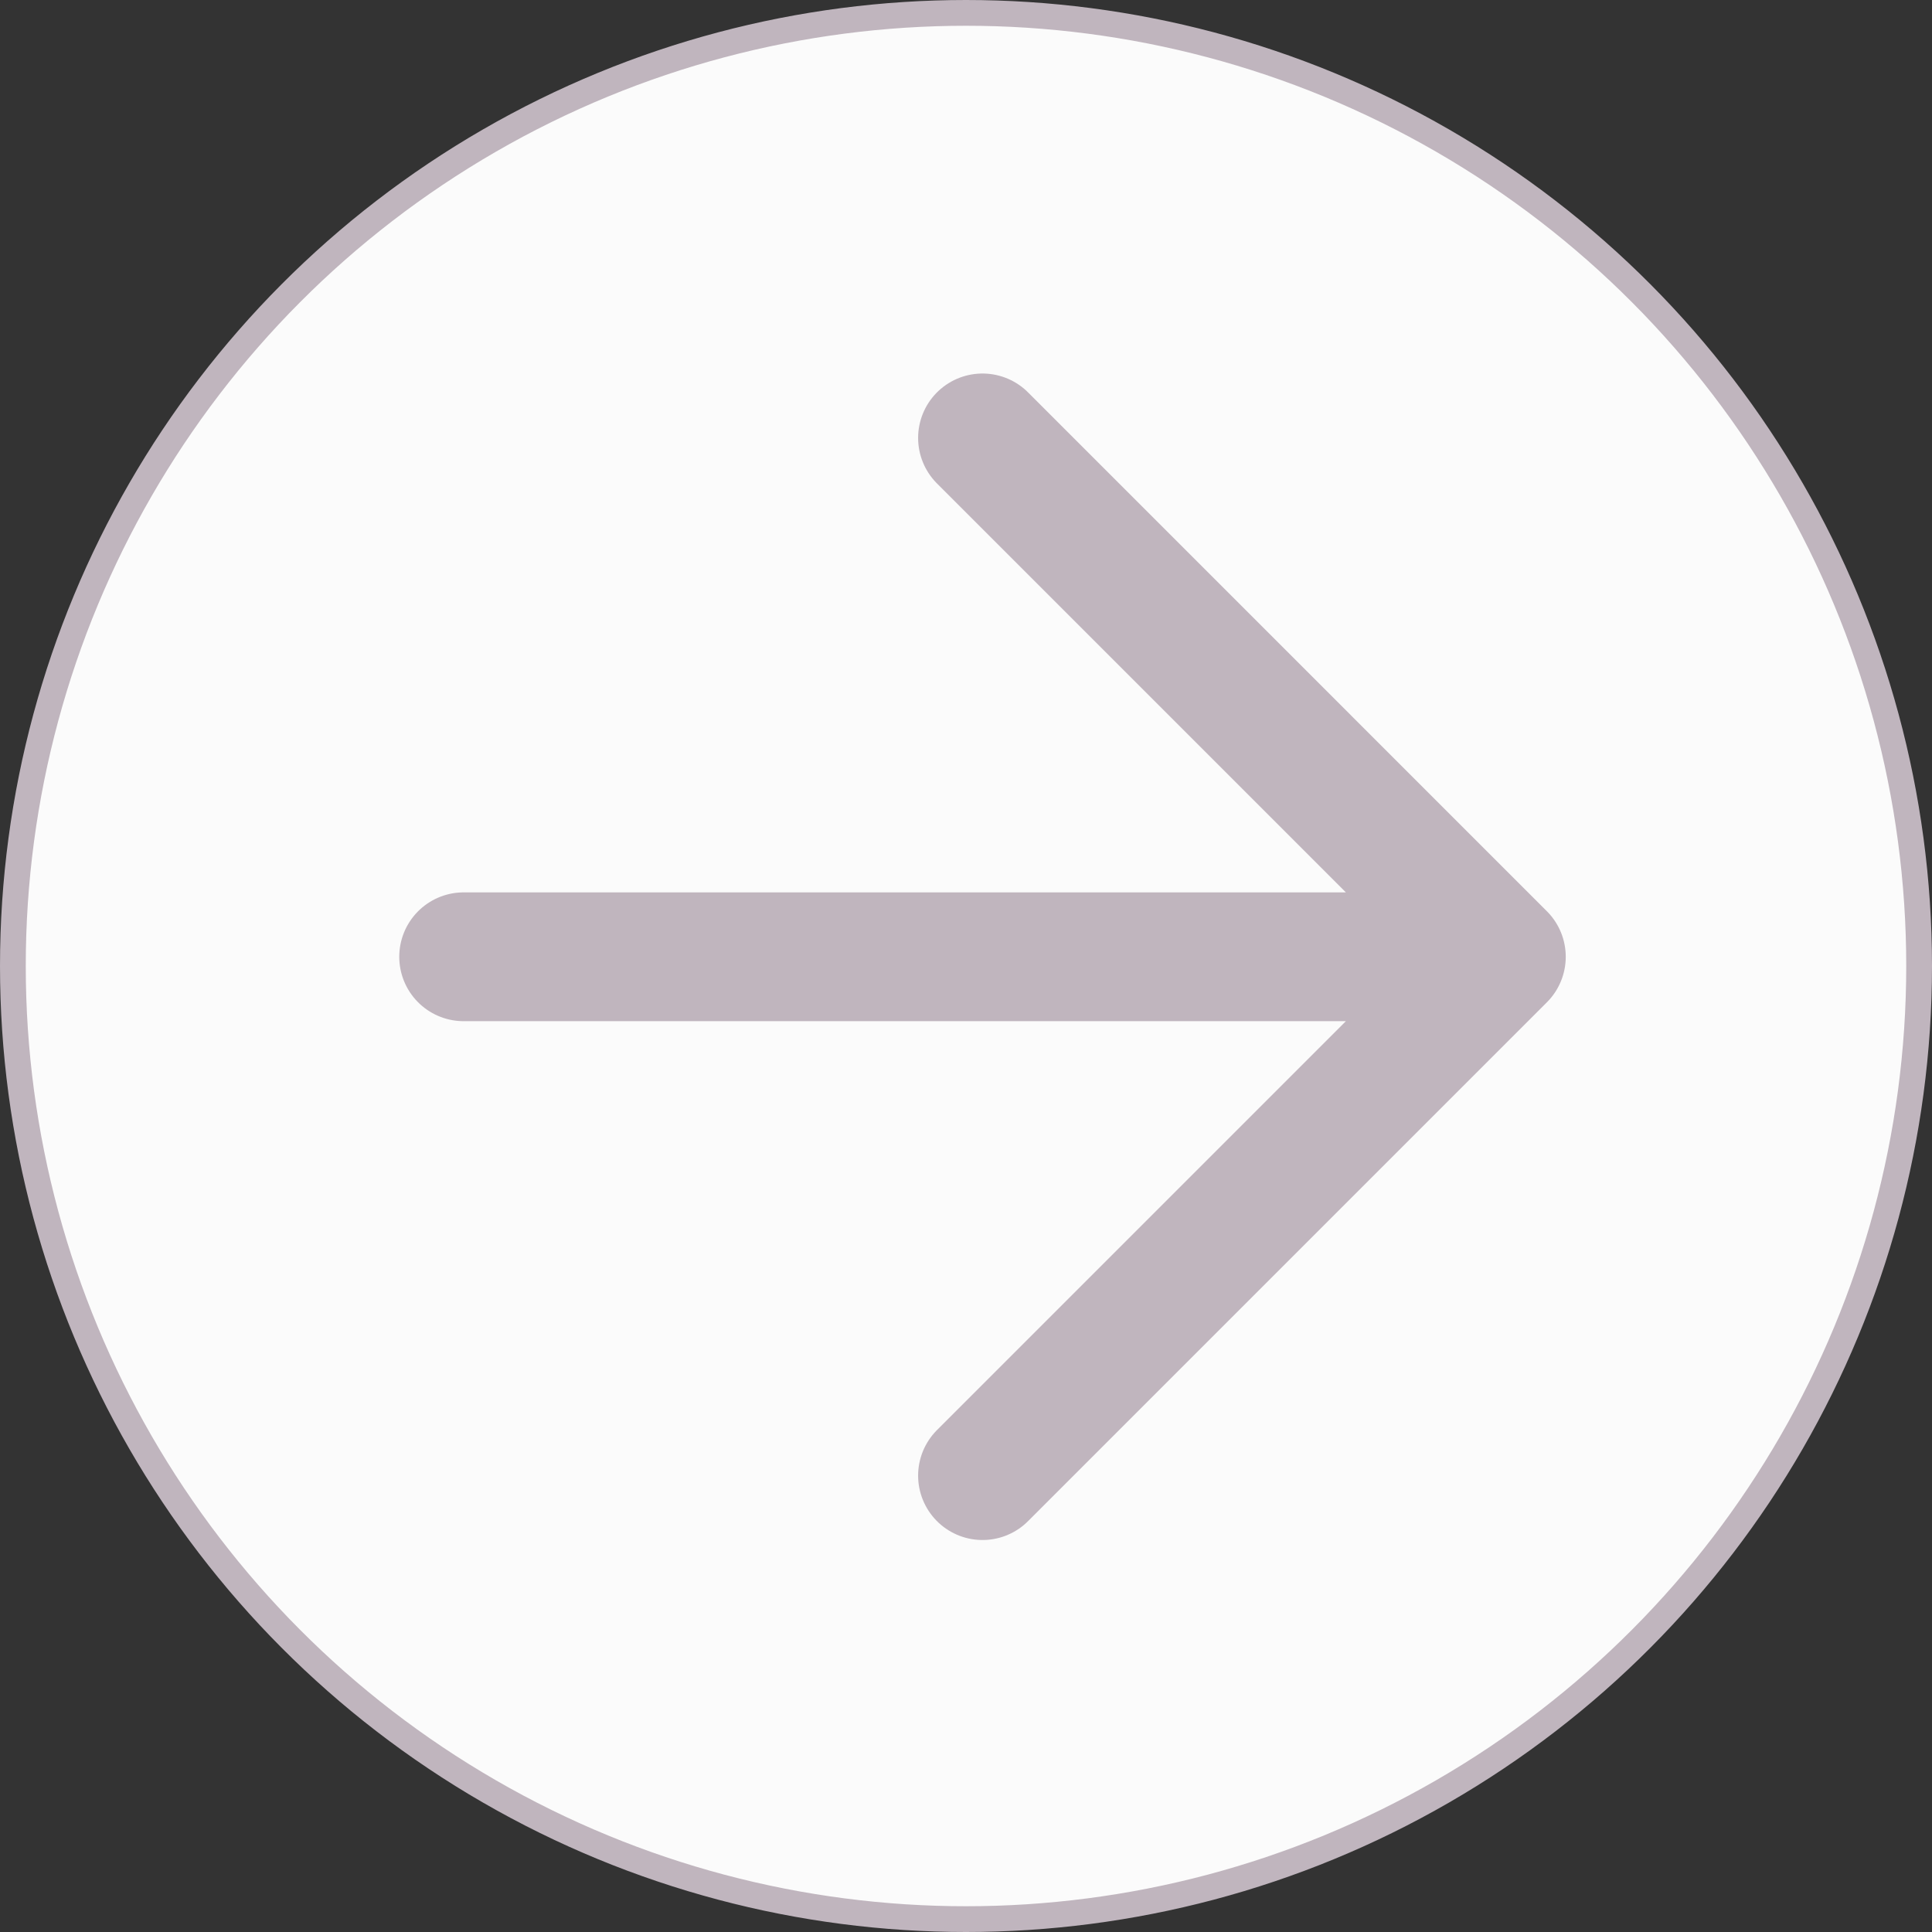
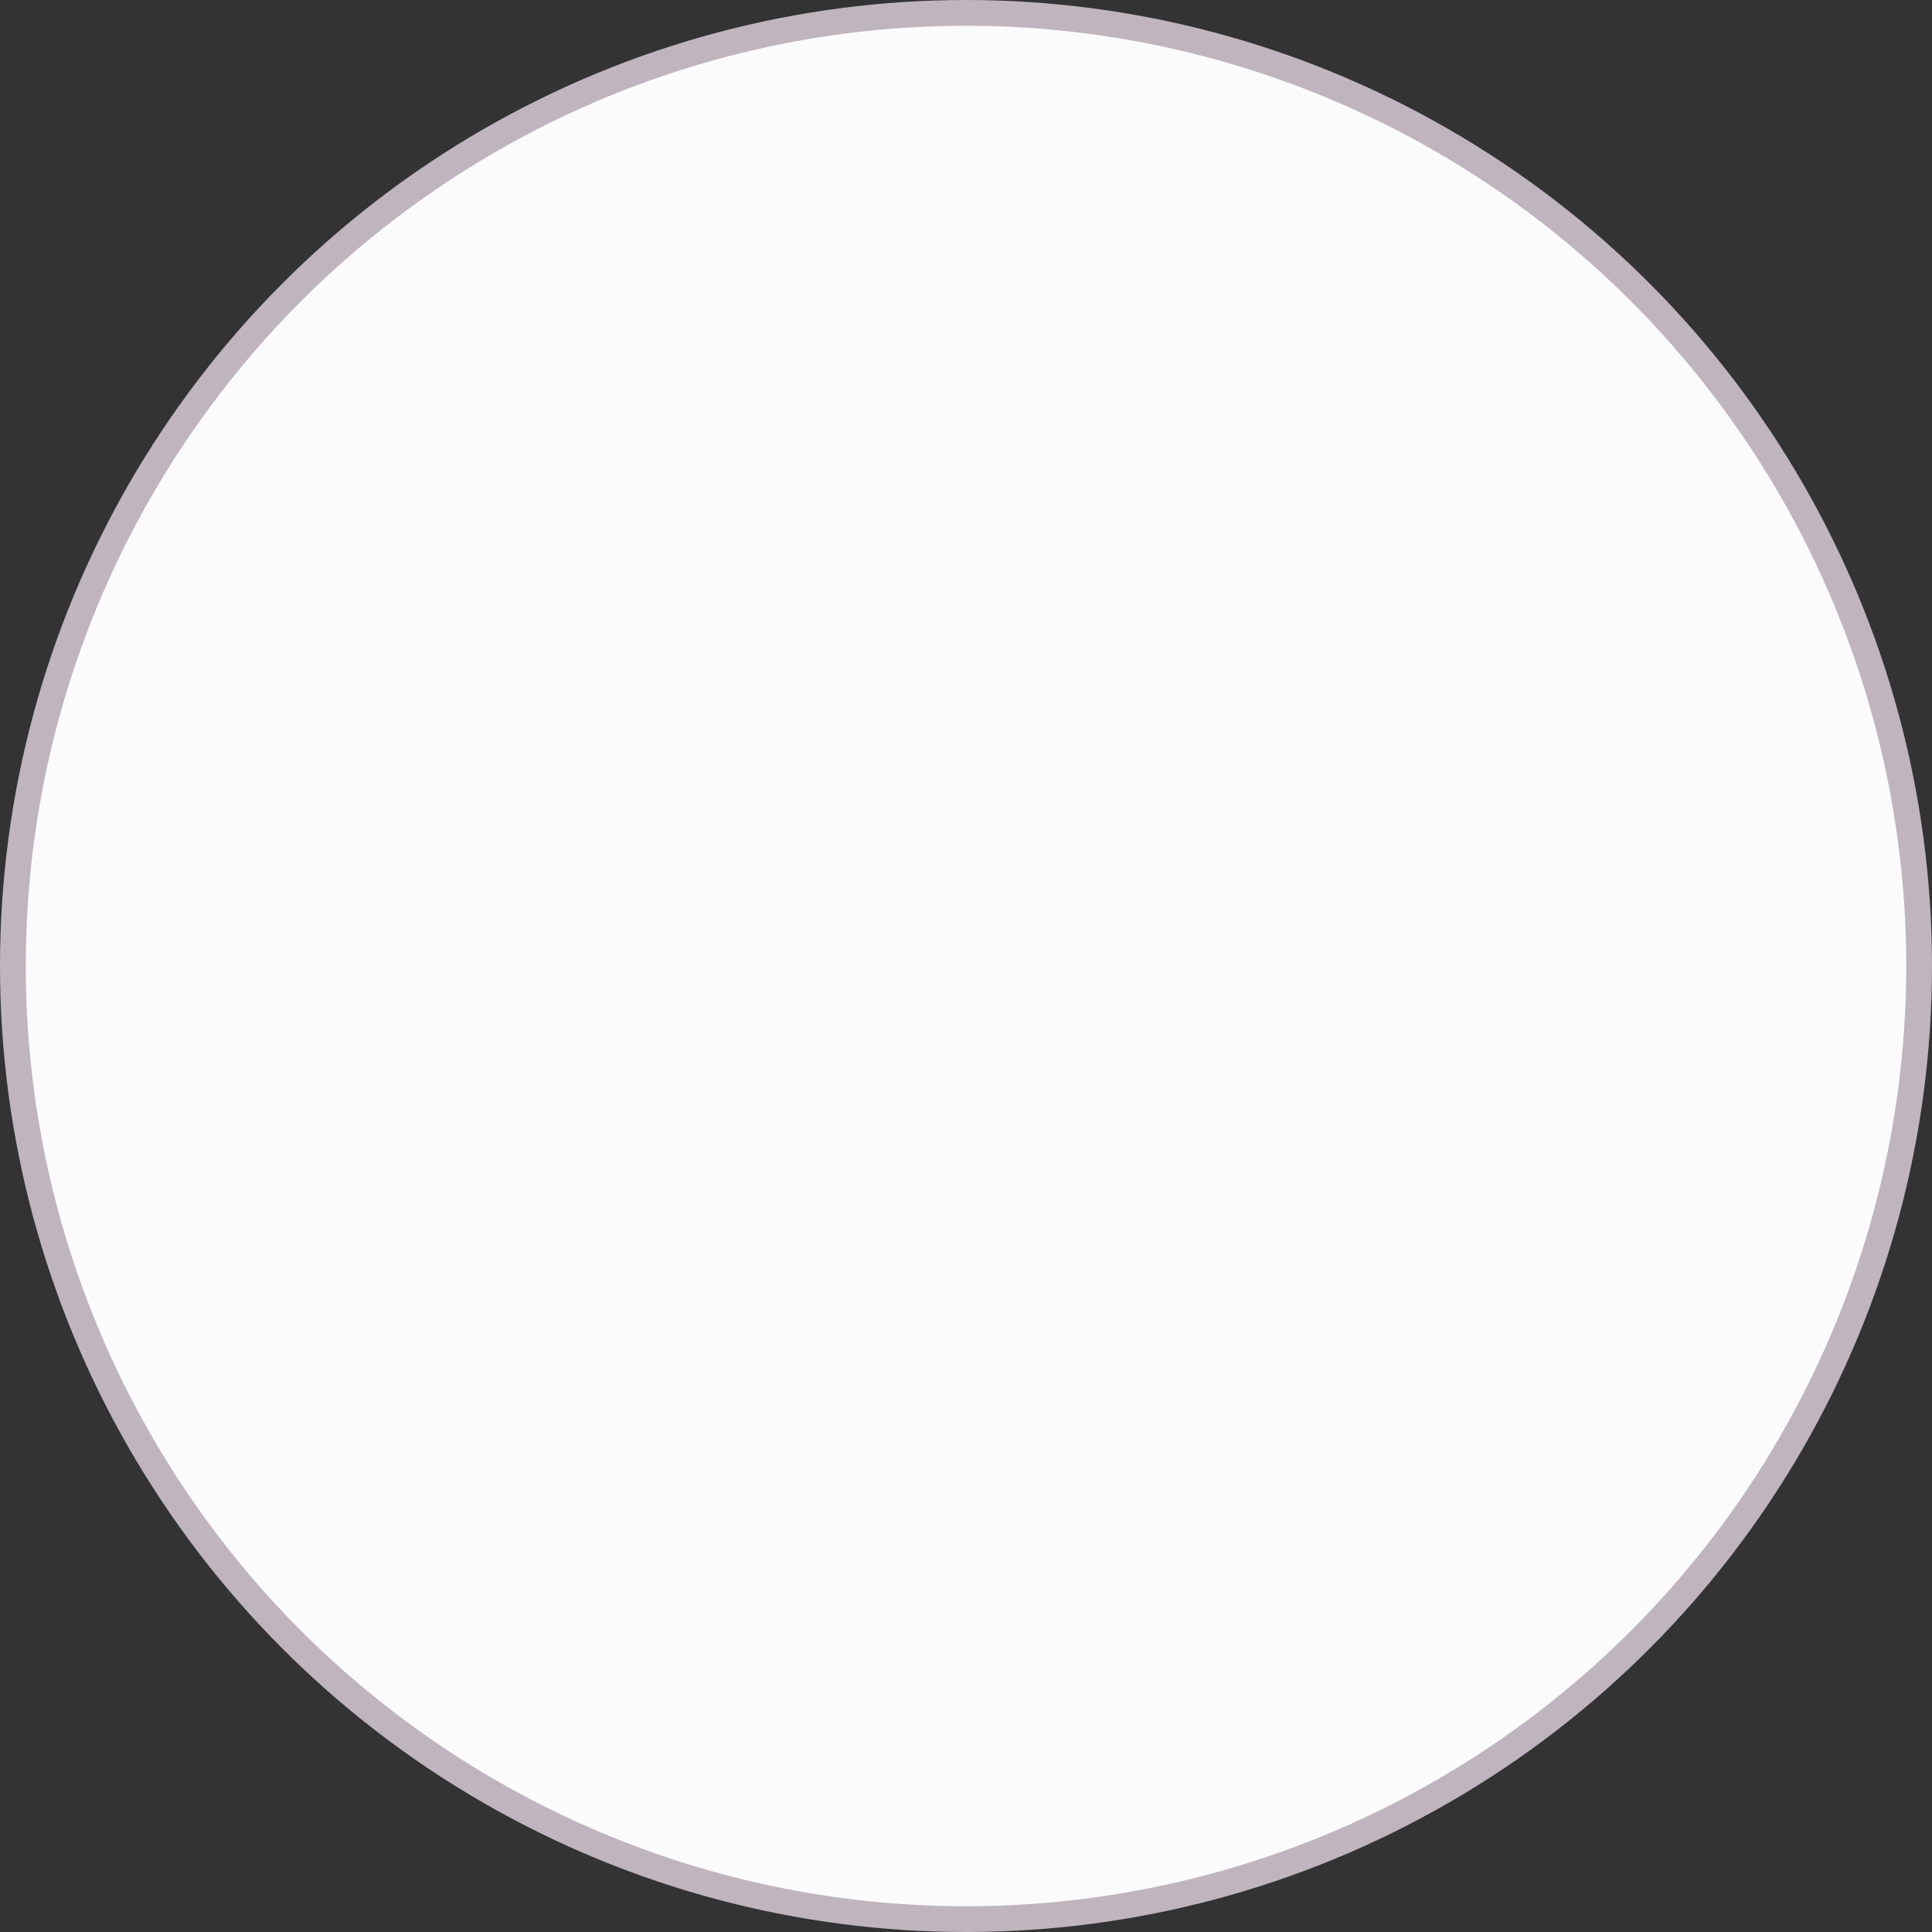
<svg xmlns="http://www.w3.org/2000/svg" width="75" height="75" viewBox="0 0 75 75" fill="none">
  <rect x="0" y="0" width="75" height="75" fill="#333333" stroke="none" />
  <circle cx="37.5" cy="37.5" r="37" fill="#FBFBFB" stroke="#C0B5BE" />
-   <path d="M38.141 17L58.282 37.142M58.282 37.142L38.141 57.283M58.282 37.142H17.999" stroke="#C0B5BE" stroke-width="5" stroke-linecap="round" />
</svg>